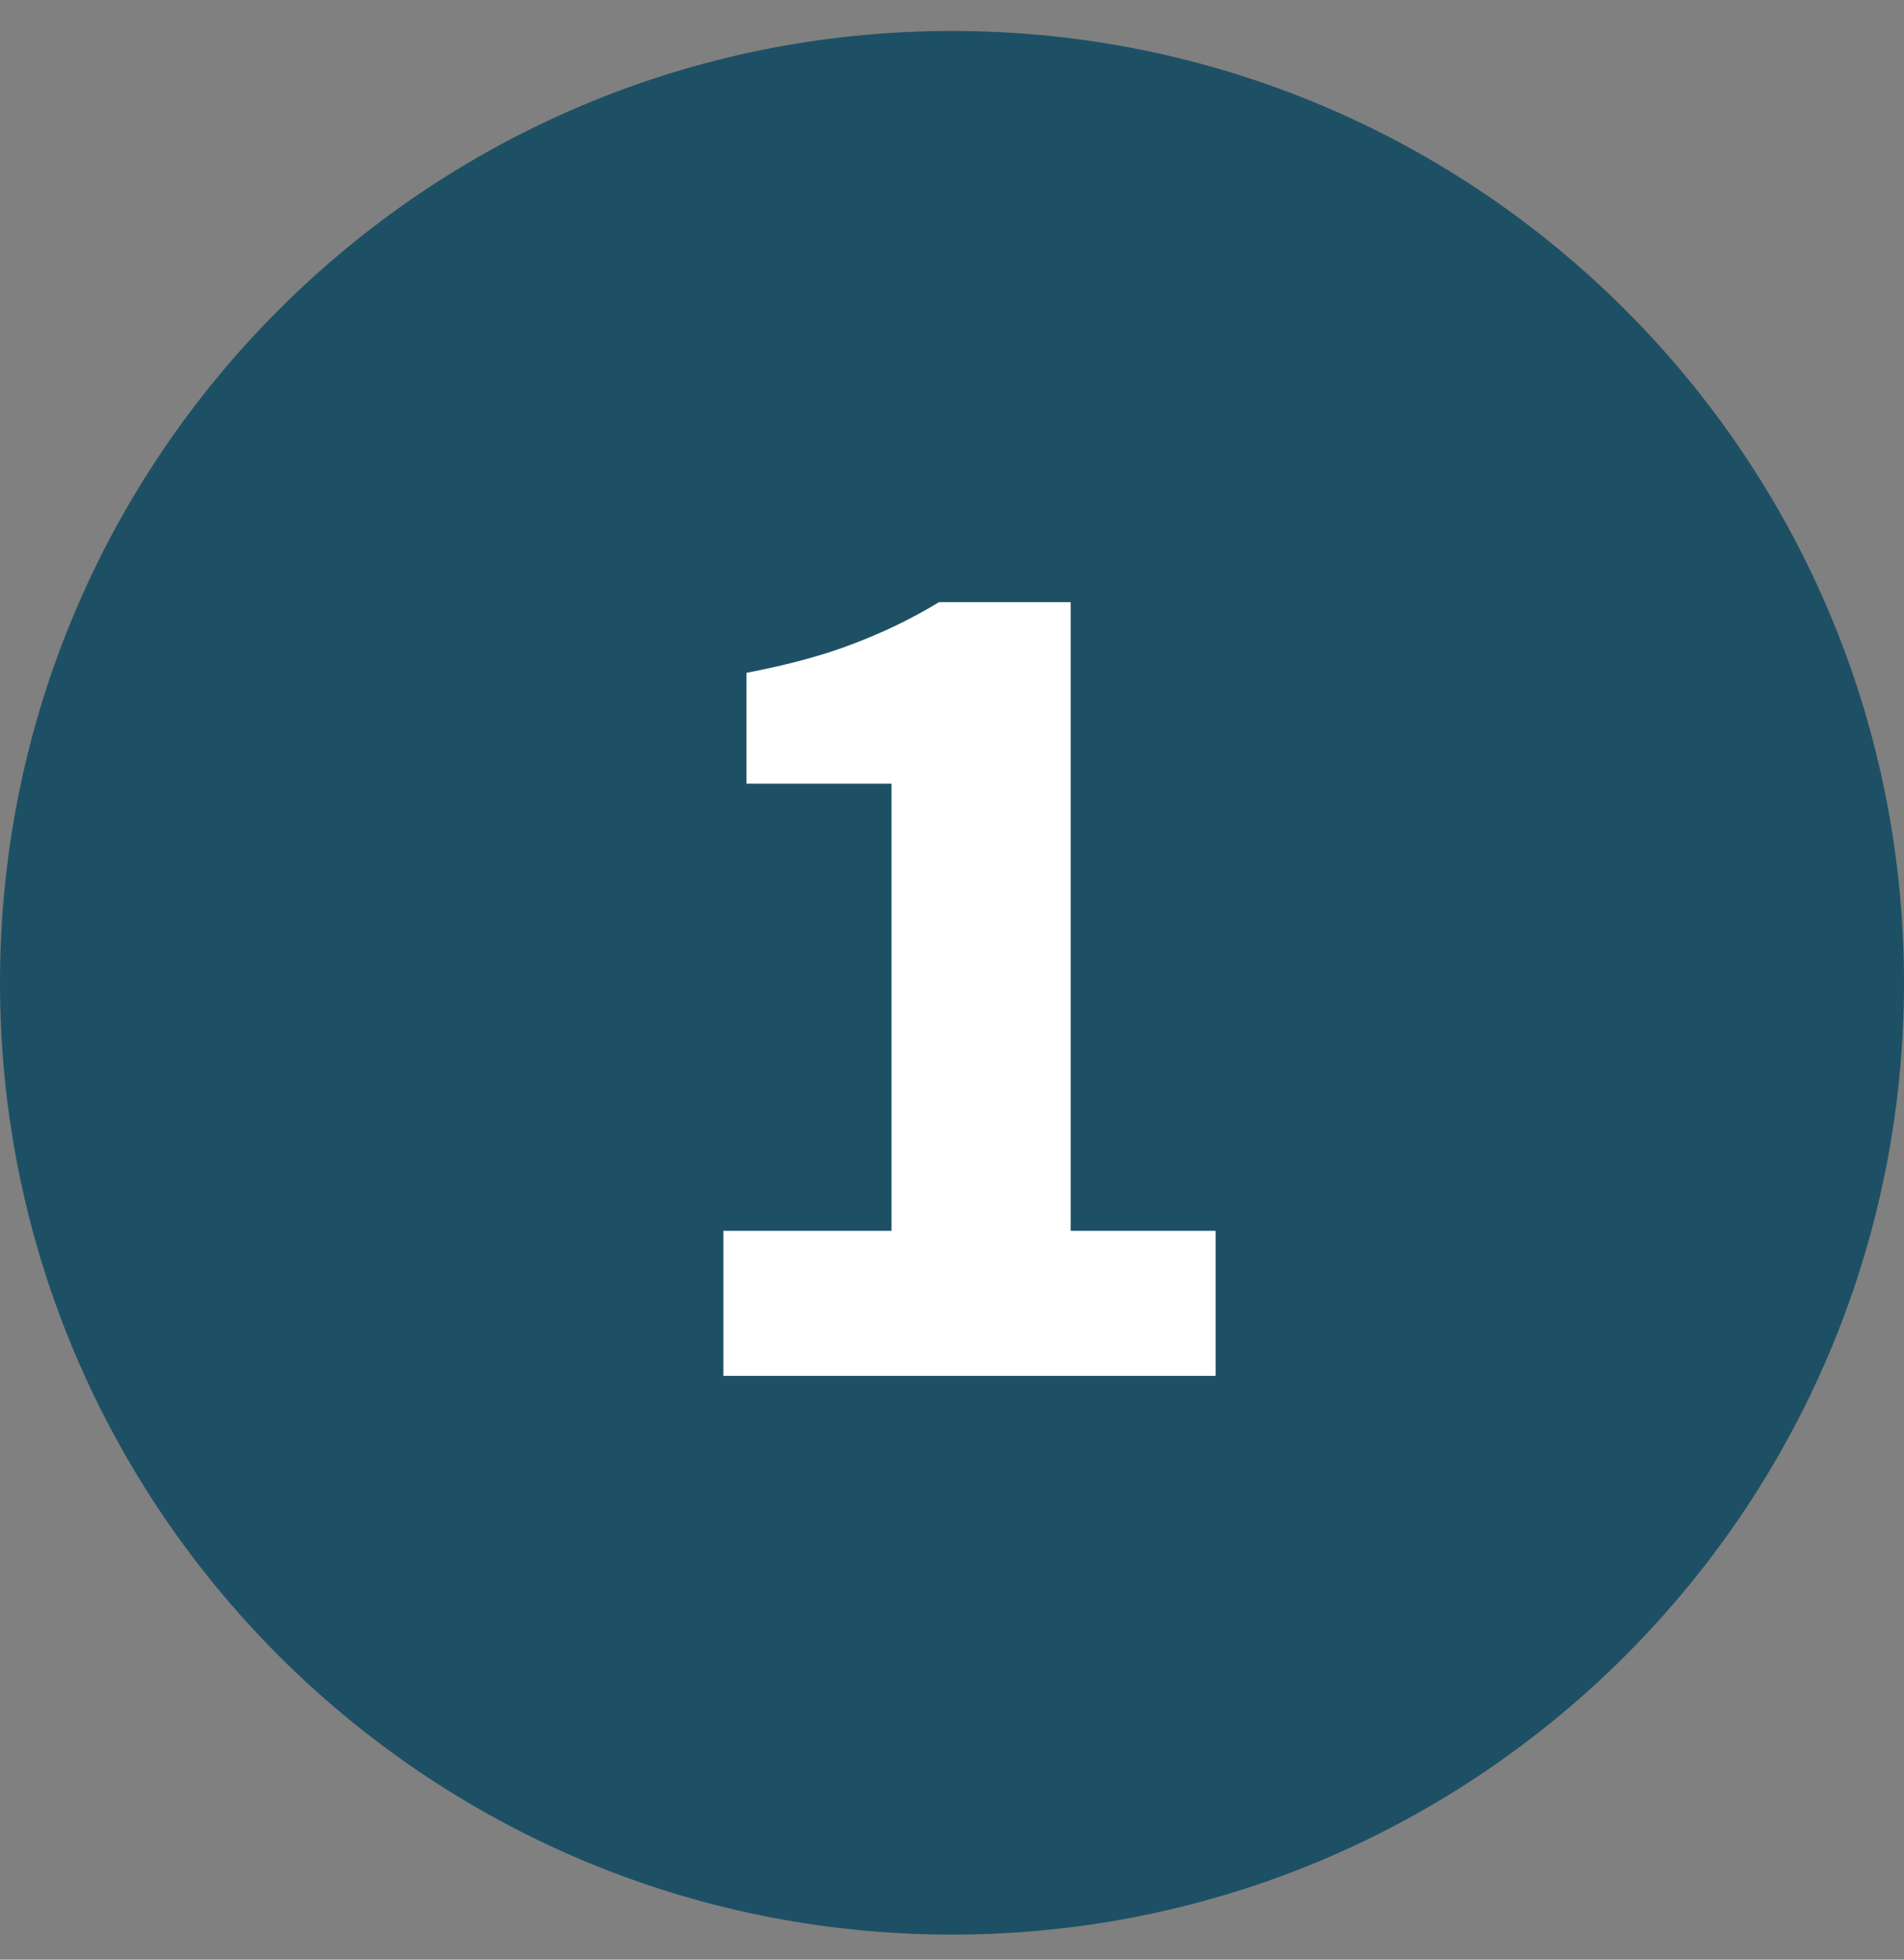
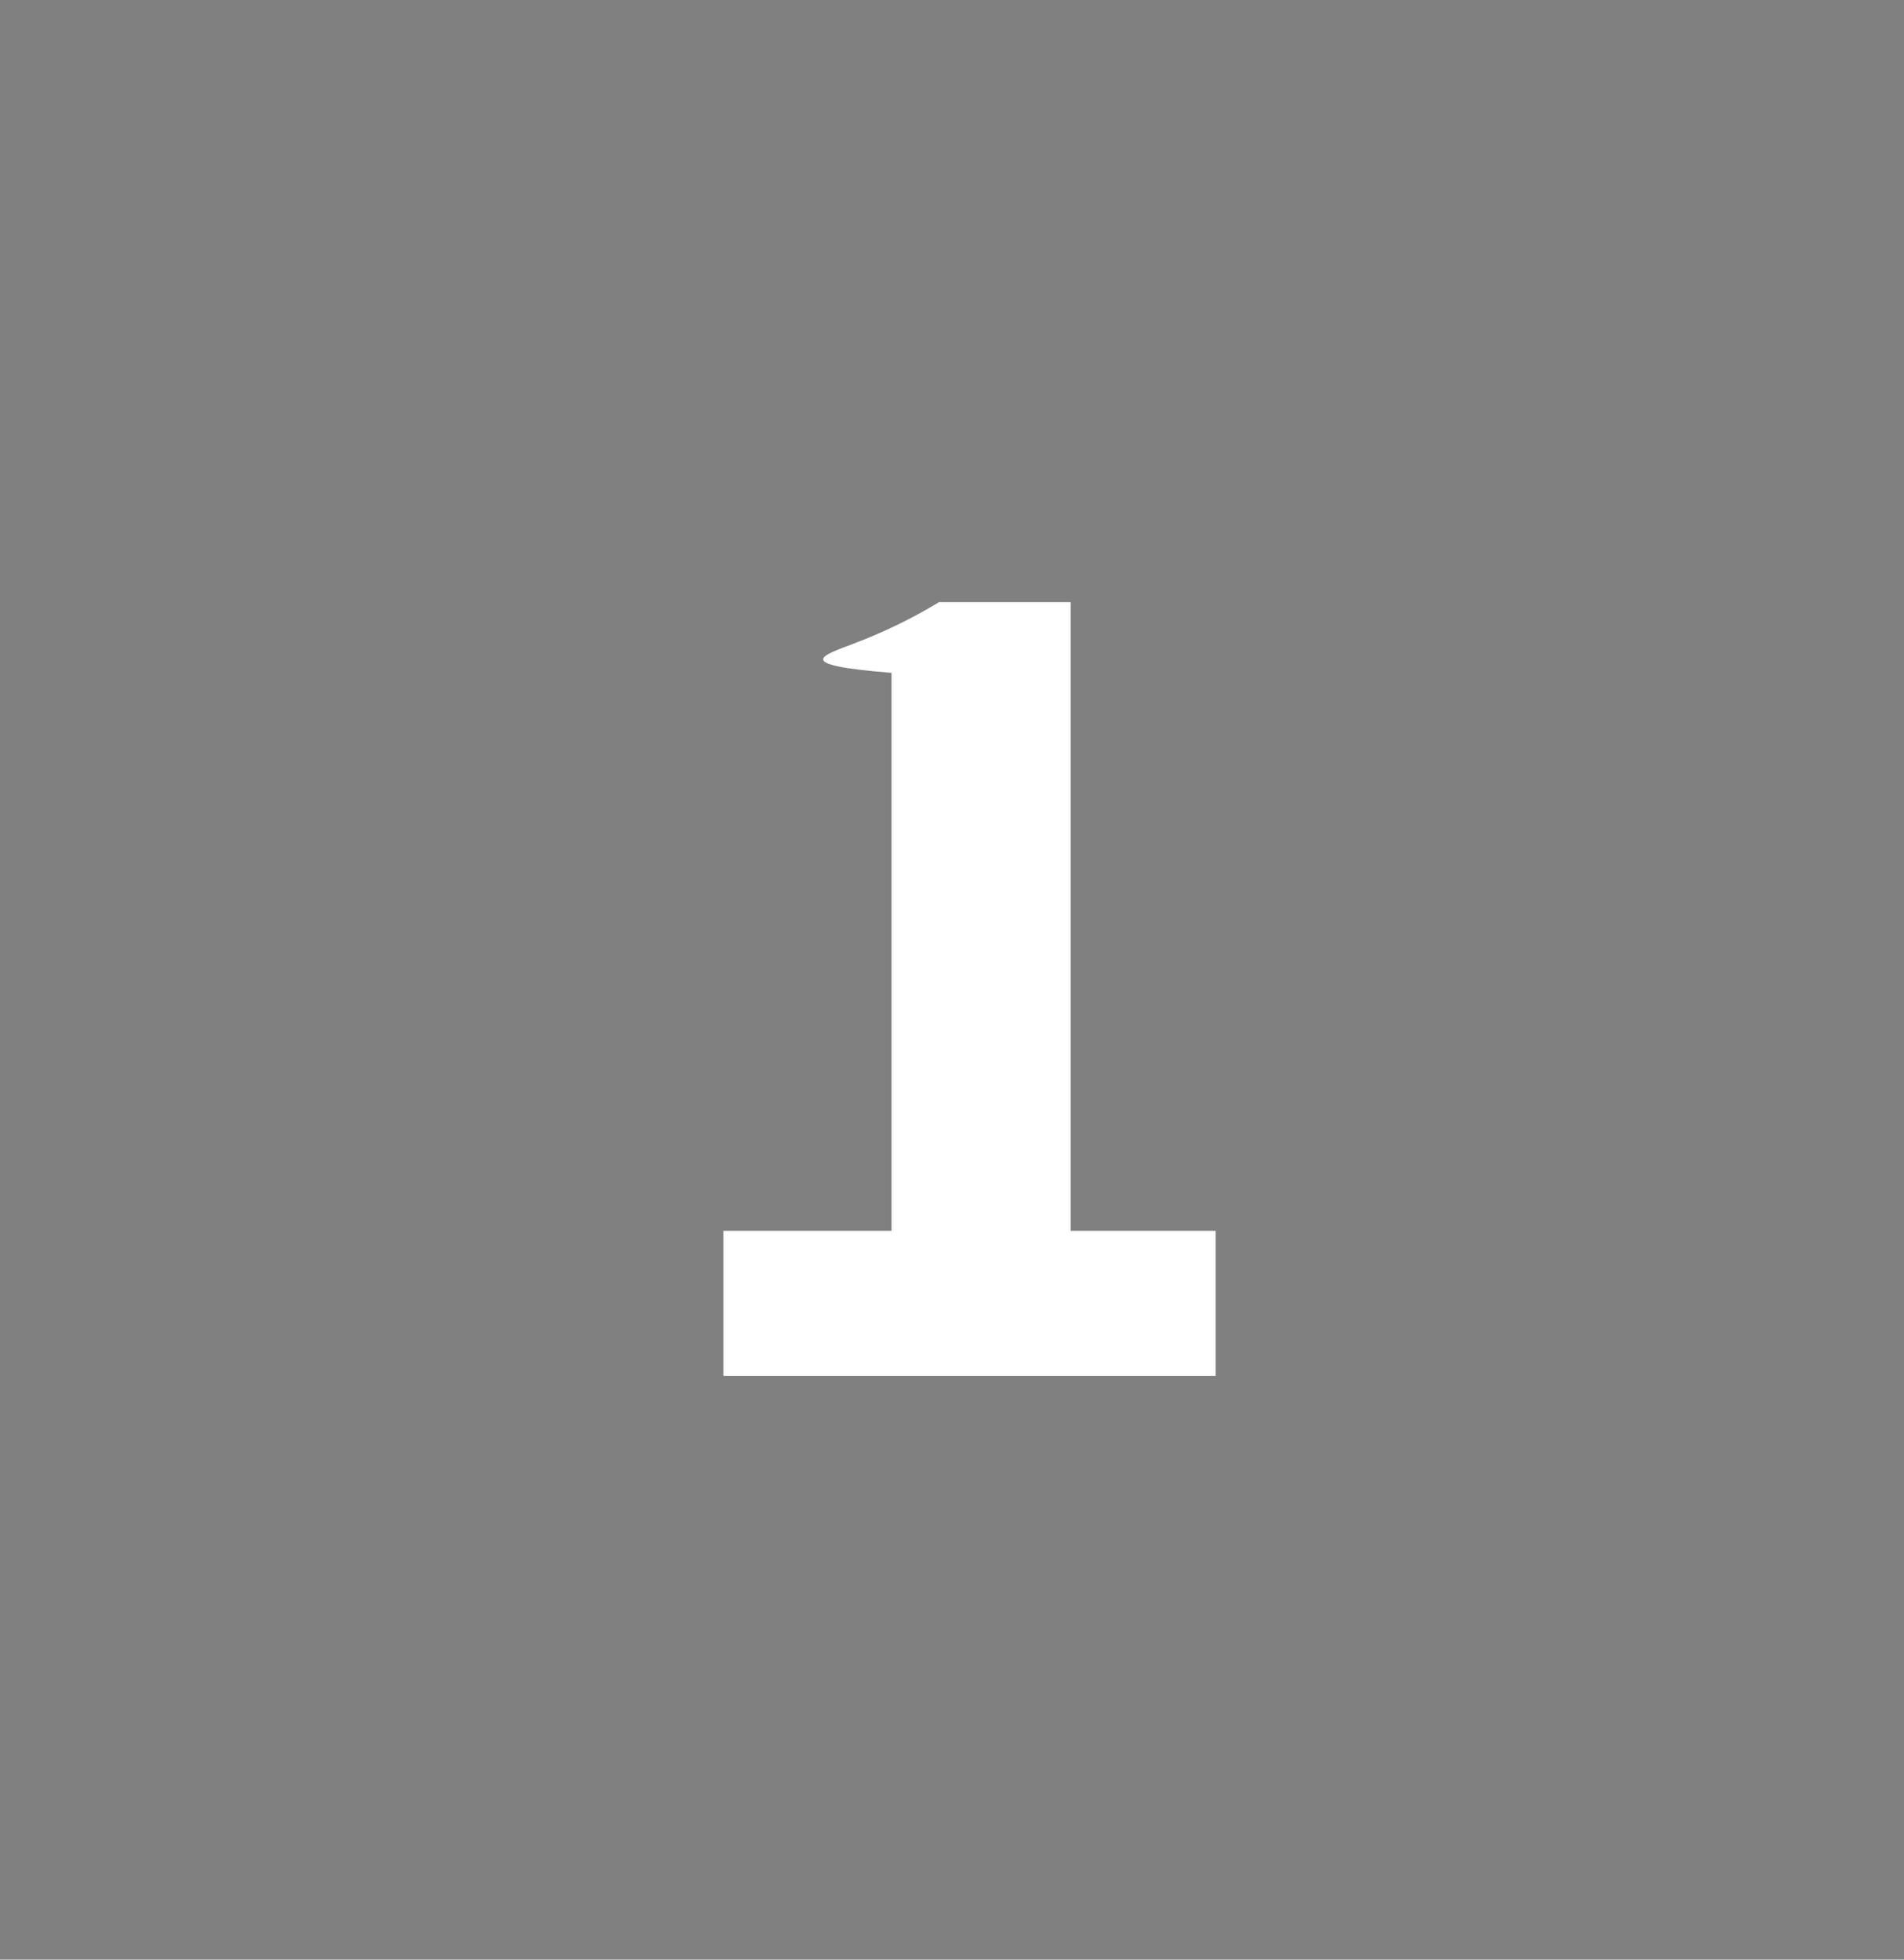
<svg xmlns="http://www.w3.org/2000/svg" width="34" height="35" viewBox="0 0 34 35" fill="none">
  <rect x="0" y="0" width="34" height="35" fill="#808080" stroke="none" />
-   <path d="M34 17.553C34 26.942 26.389 34.553 17 34.553C7.611 34.553 0 26.942 0 17.553C0 8.164 7.611 0.553 17 0.553C26.389 0.553 34 8.164 34 17.553Z" fill="#1E5065" />
-   <path d="M12.917 24.573V21.983H15.92V13.997H13.33V12.017C14.085 11.872 14.723 11.698 15.245 11.495C15.782 11.292 16.29 11.045 16.768 10.755H19.119V21.983H21.708V24.573H12.917Z" fill="white" />
+   <path d="M12.917 24.573V21.983H15.92V13.997V12.017C14.085 11.872 14.723 11.698 15.245 11.495C15.782 11.292 16.29 11.045 16.768 10.755H19.119V21.983H21.708V24.573H12.917Z" fill="white" />
</svg>